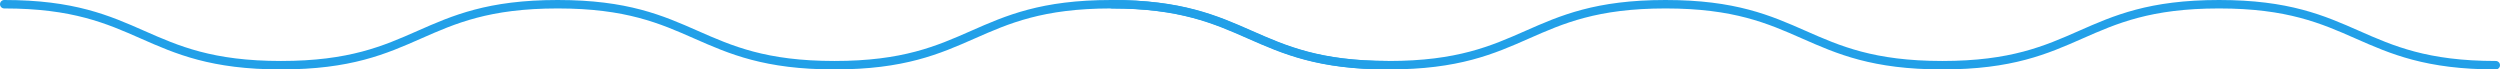
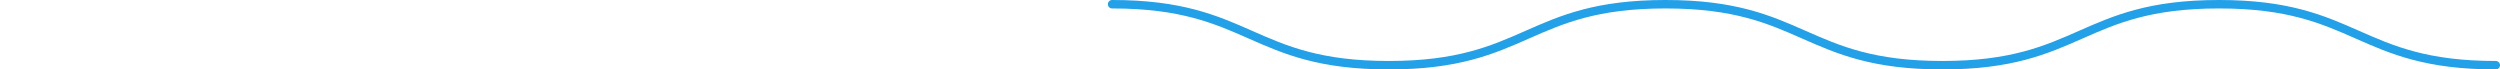
<svg xmlns="http://www.w3.org/2000/svg" width="296" height="8.219">
  <g fill="none" stroke="#22a0e8" stroke-linecap="round" stroke-miterlimit="10">
    <path data-name="パス 1799" d="M295.5 7.719C279.117 7.719 279.117.5 262.735.5s-16.383 7.219-32.765 7.219S213.587.5 197.2.5s-16.379 7.219-32.763 7.219S148.054.5 131.67.5" />
-     <path data-name="パス 1811" d="M164.33 7.719C147.947 7.719 147.947.5 131.565.5S115.182 7.719 98.8 7.719 82.417.5 66.03.5 49.651 7.719 33.267 7.719 16.884.5.5.5" />
  </g>
</svg>